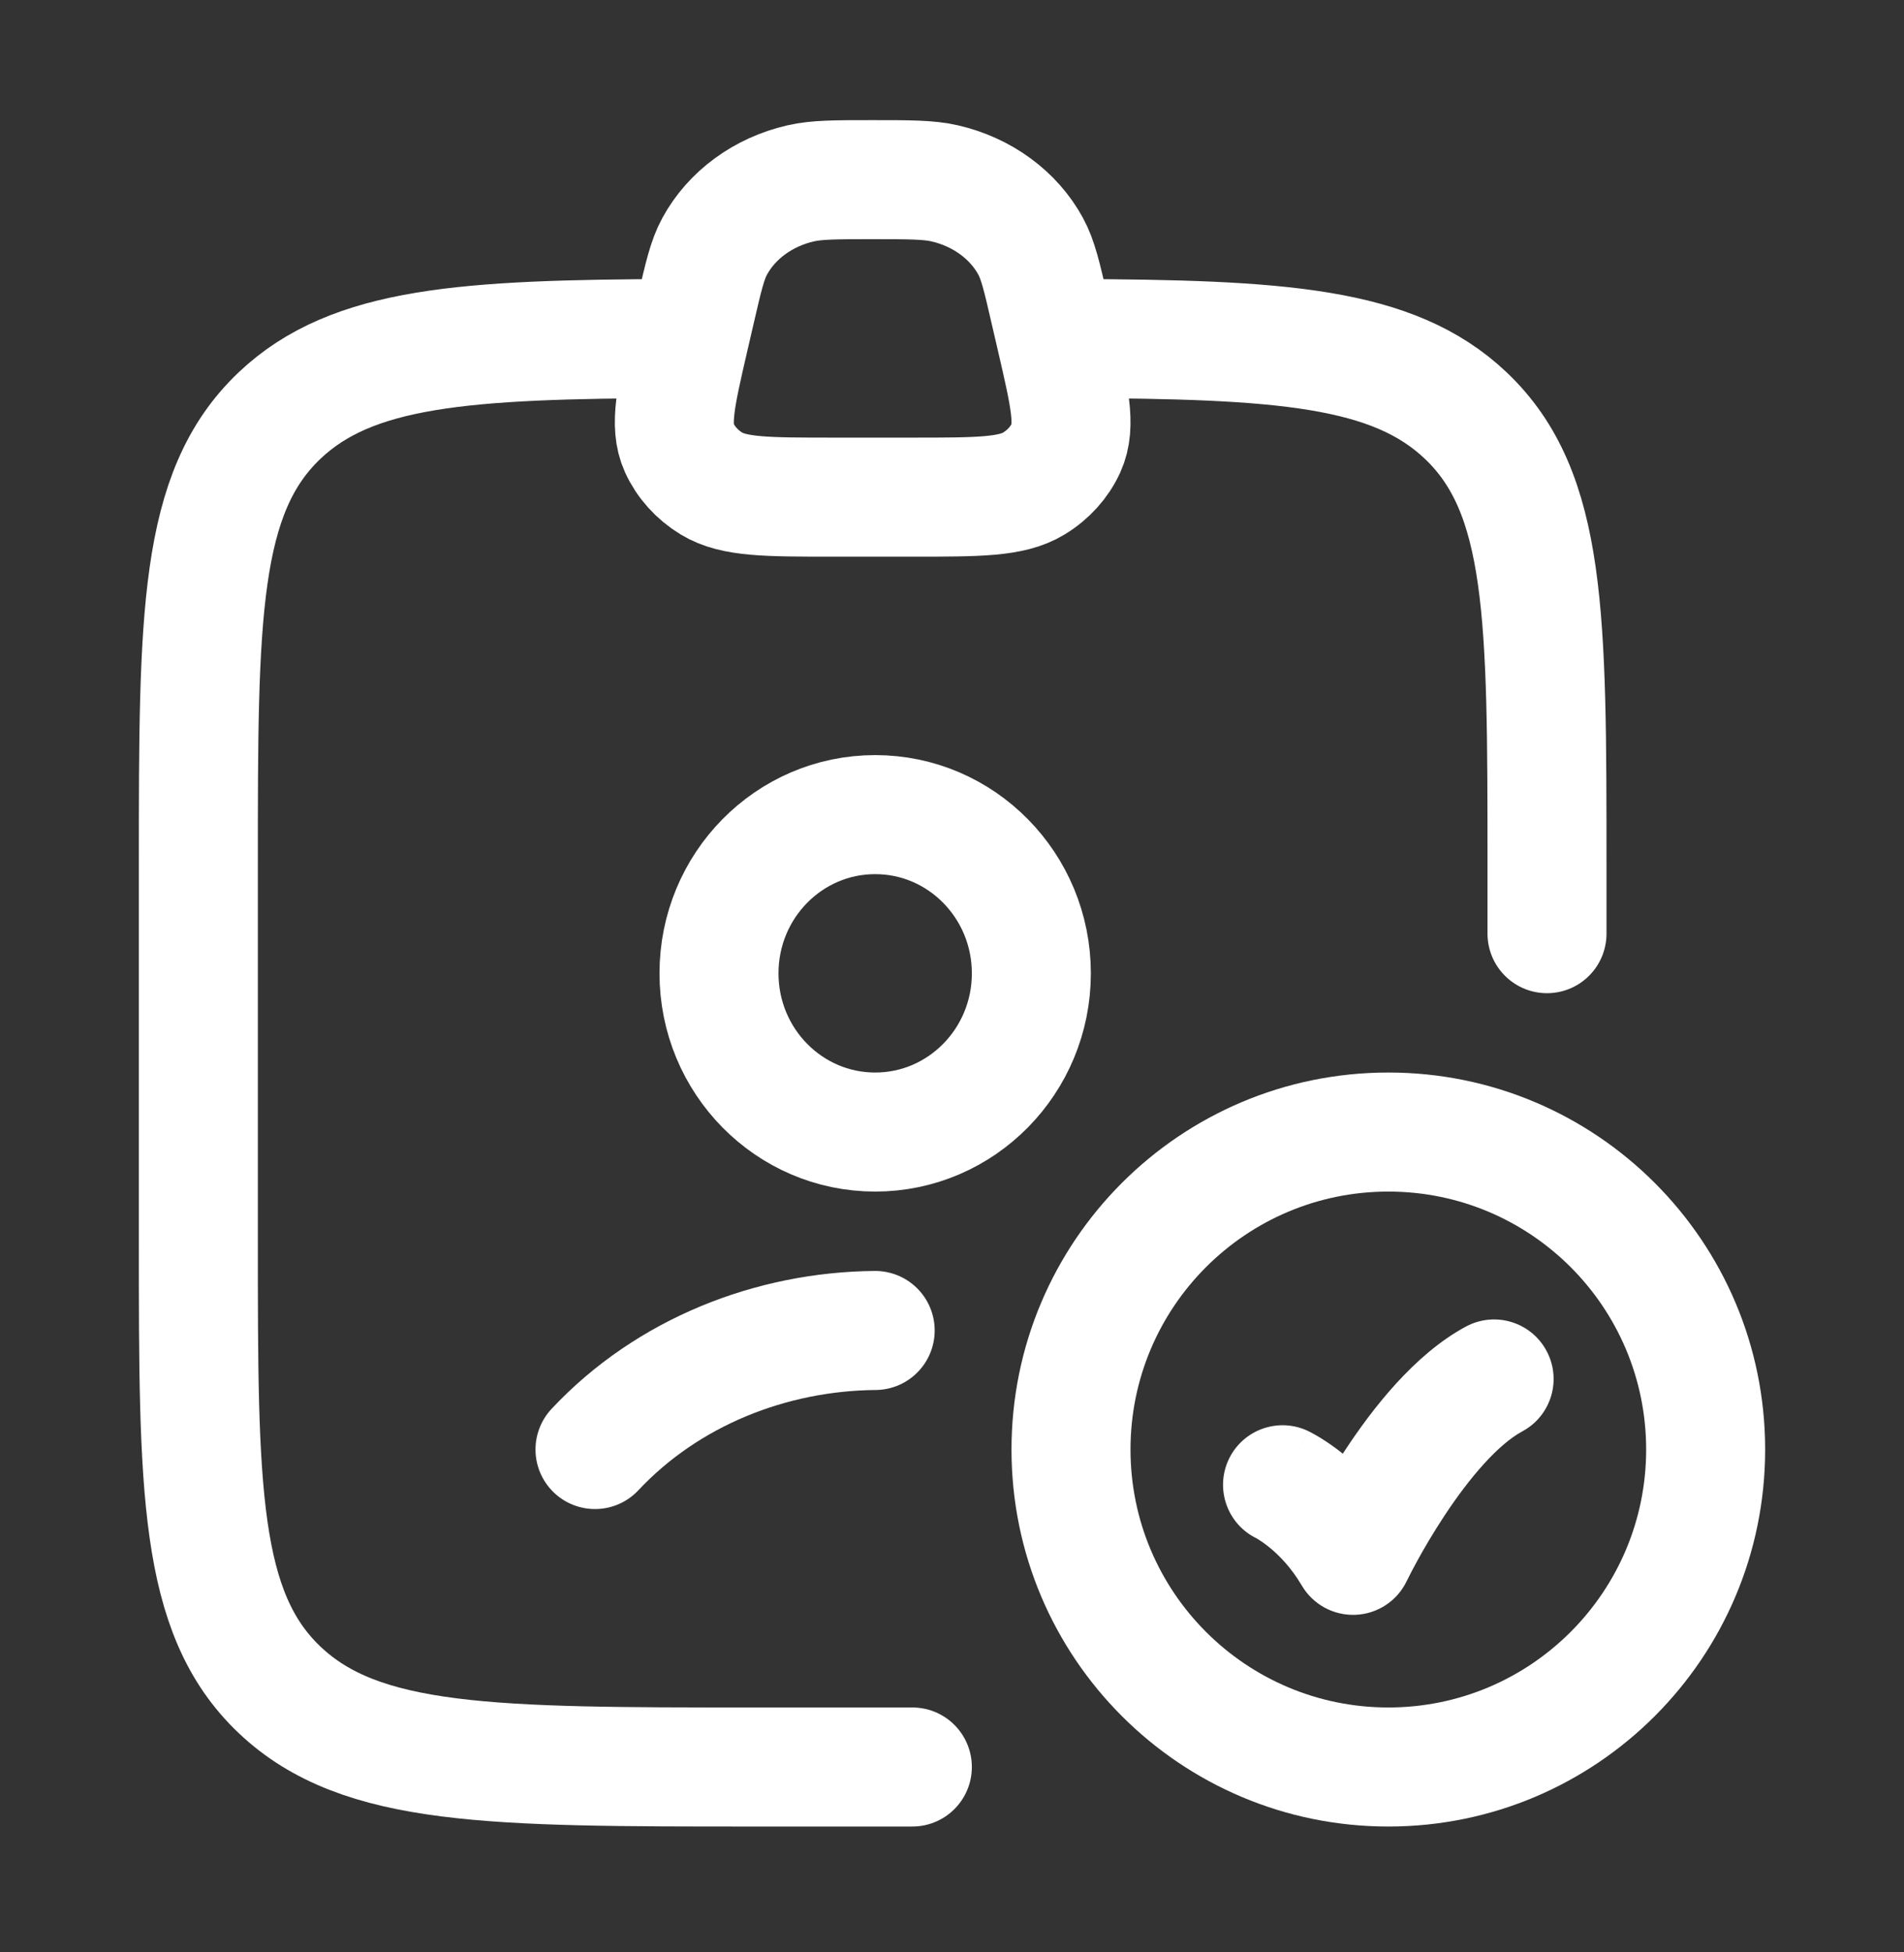
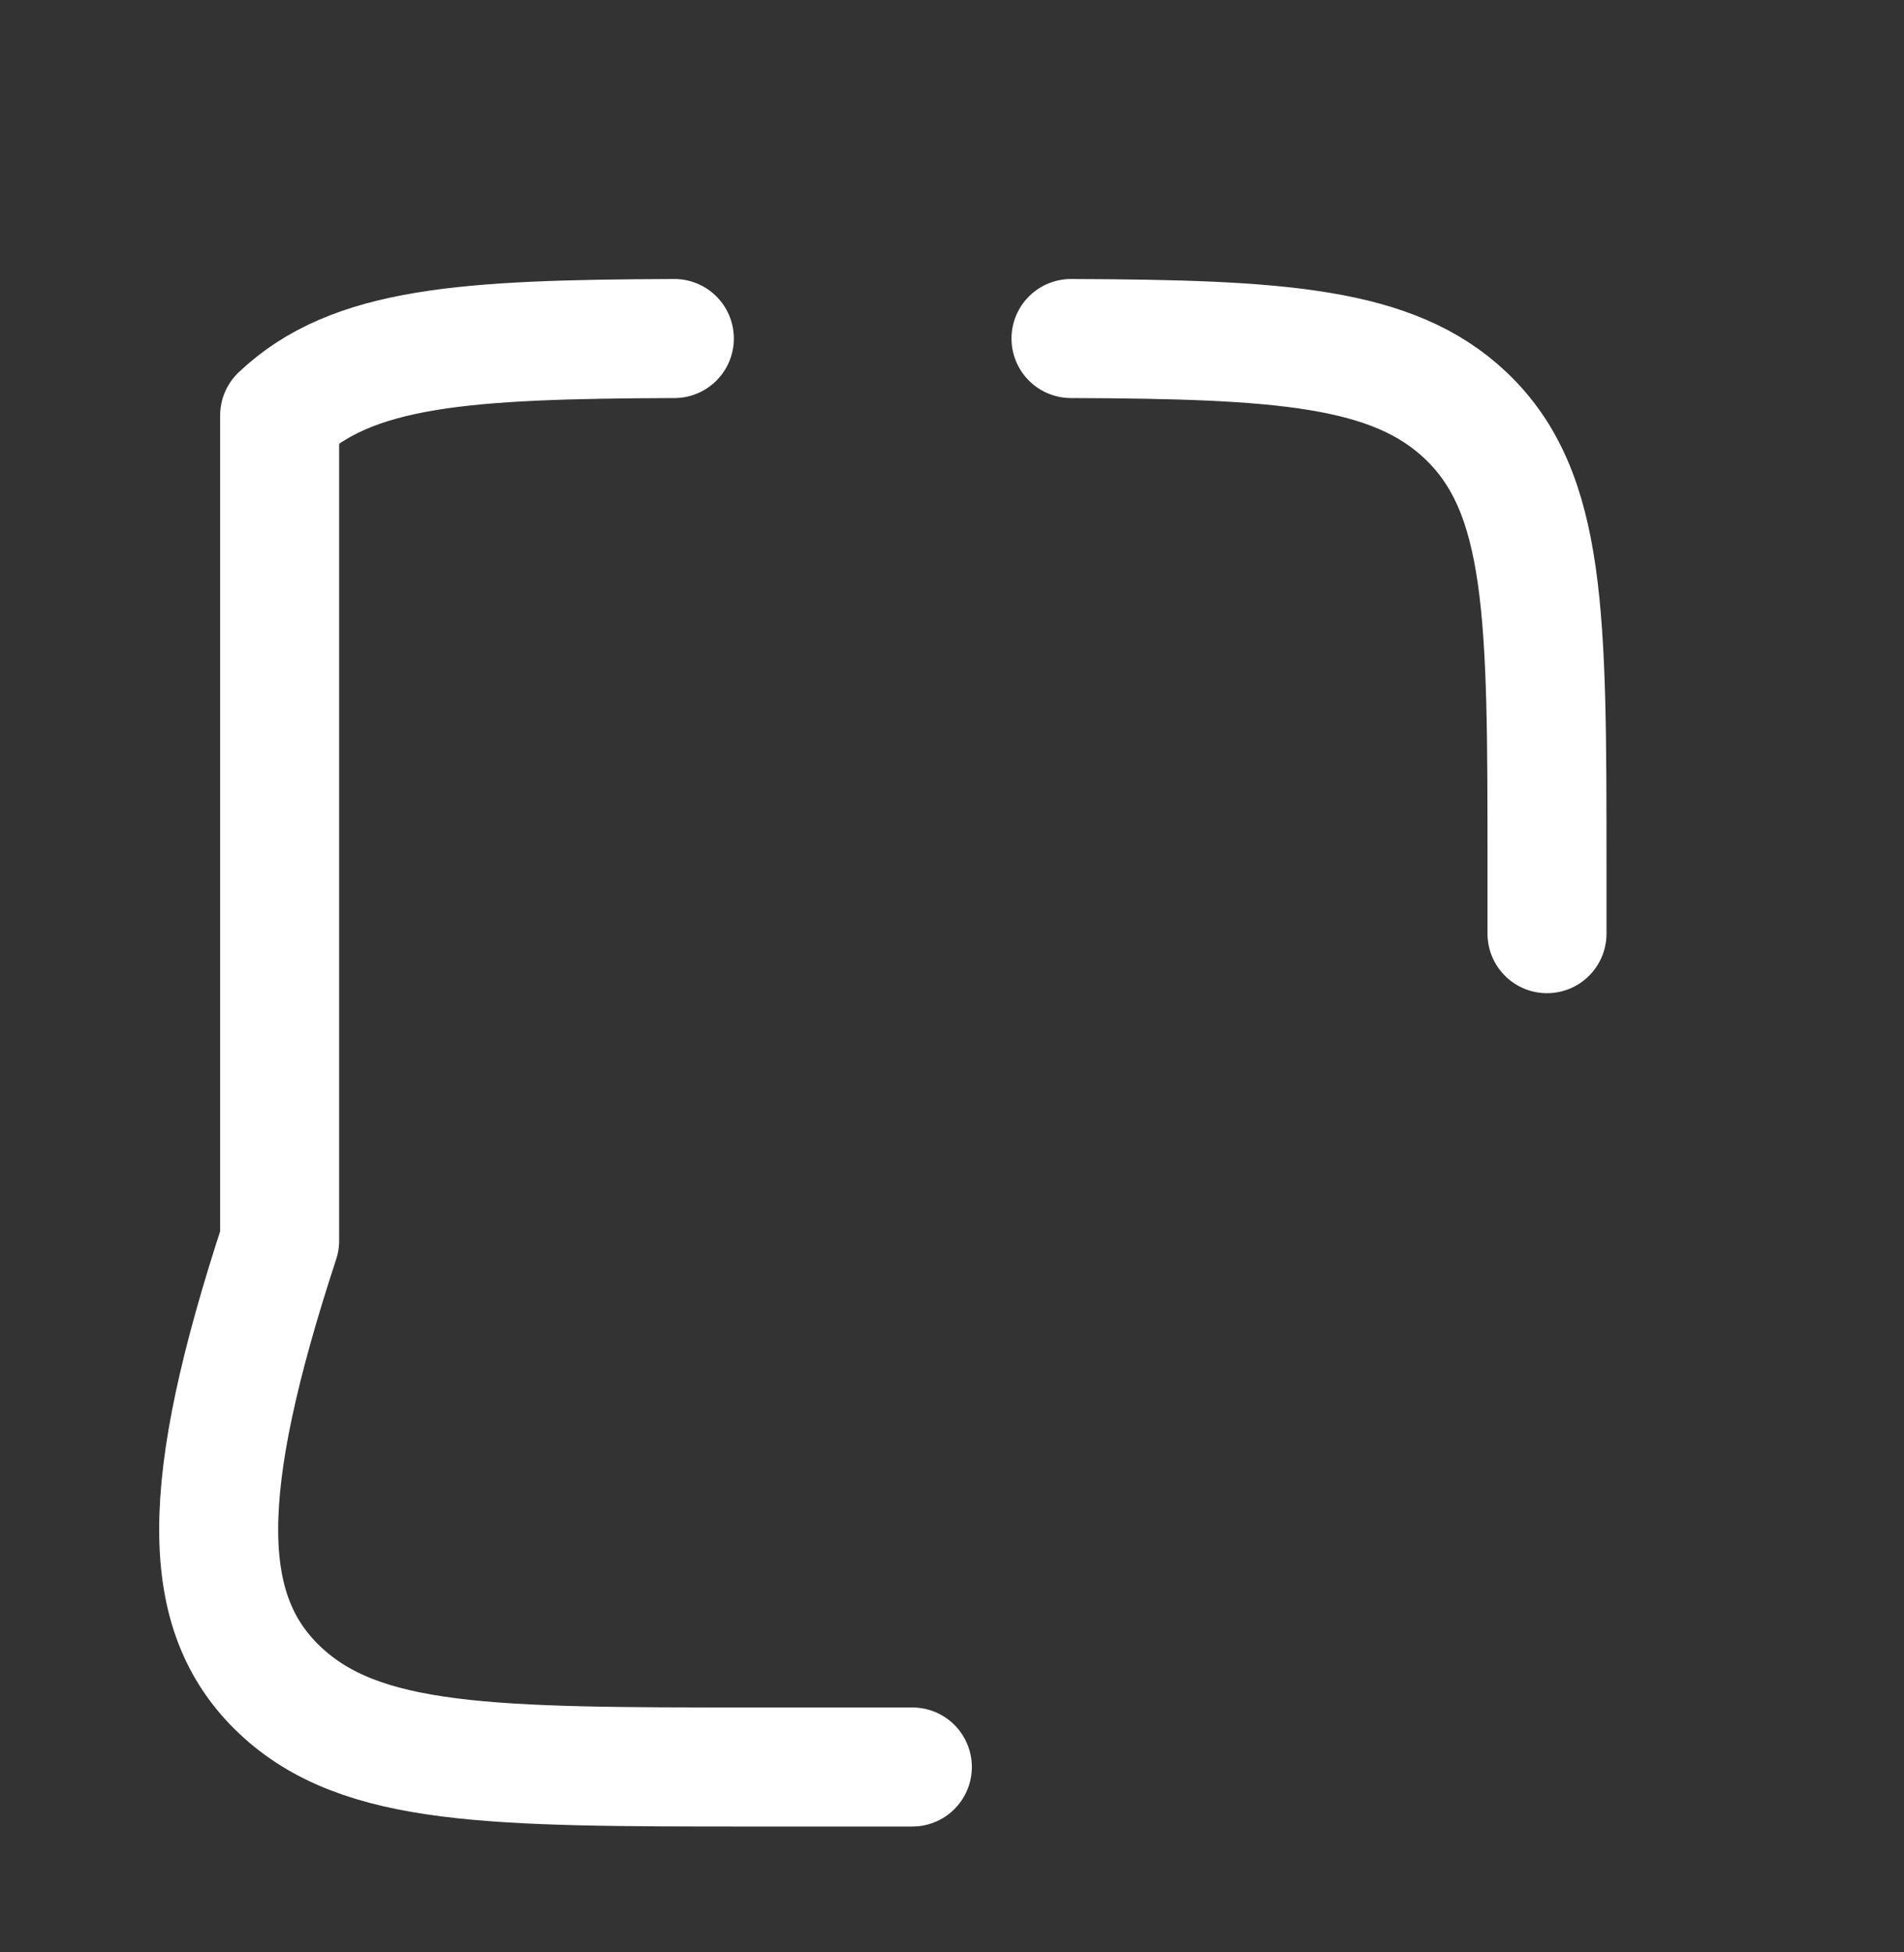
<svg xmlns="http://www.w3.org/2000/svg" width="40" height="41" viewBox="0 0 40 41" fill="none">
  <rect x="0" y="0" width="40" height="41" fill="#333333" stroke="none" />
-   <path d="M12.5 30.44C14.028 28.811 16.205 27.959 18.386 27.94M21.667 20.44C21.667 22.281 20.198 23.773 18.386 23.773C16.574 23.773 15.105 22.281 15.105 20.44C15.105 18.599 16.574 17.107 18.386 17.107C20.198 17.107 21.667 18.599 21.667 20.44Z" stroke="white" stroke-width="2.5" stroke-linecap="round" />
-   <path d="M14.167 7.109C9.759 7.125 7.402 7.279 5.875 8.725C4.167 10.344 4.167 12.949 4.167 18.159V26.054C4.167 31.264 4.167 33.869 5.875 35.488C7.584 37.107 10.334 37.107 15.833 37.107H19.167M22.5 7.109C26.907 7.125 29.265 7.279 30.791 8.725C32.5 10.344 32.5 12.949 32.5 18.159V19.607" stroke="white" stroke-width="2.5" stroke-linecap="round" stroke-linejoin="round" />
-   <path d="M14.62 6.493C14.78 5.801 14.86 5.456 15.014 5.173C15.371 4.516 16.031 4.032 16.819 3.851C17.157 3.773 17.549 3.773 18.333 3.773C19.117 3.773 19.509 3.773 19.848 3.851C20.635 4.032 21.295 4.516 21.653 5.173C21.806 5.456 21.887 5.801 22.046 6.493L22.185 7.093C22.469 8.319 22.611 8.932 22.397 9.404C22.258 9.709 22.022 9.971 21.718 10.155C21.249 10.44 20.554 10.44 19.163 10.44H17.503C16.113 10.44 15.417 10.44 14.948 10.155C14.645 9.971 14.409 9.709 14.27 9.404C14.056 8.932 14.198 8.319 14.481 7.093L14.62 6.493Z" stroke="white" stroke-width="2.5" />
-   <path d="M27.483 30.052C26.86 29.755 26.113 30.019 25.816 30.642C25.519 31.266 25.783 32.012 26.406 32.309L27.483 30.052ZM28.426 32.662L27.349 33.297C27.583 33.695 28.018 33.931 28.48 33.911C28.941 33.891 29.354 33.619 29.553 33.202L28.426 32.662ZM31.981 30.059C32.589 29.732 32.817 28.974 32.489 28.366C32.162 27.758 31.404 27.531 30.796 27.858L31.981 30.059ZM34.583 30.44C34.583 33.431 32.158 35.857 29.167 35.857V38.357C33.539 38.357 37.083 34.812 37.083 30.44H34.583ZM29.167 35.857C26.175 35.857 23.75 33.431 23.75 30.44H21.25C21.25 34.812 24.794 38.357 29.167 38.357V35.857ZM23.75 30.44C23.75 27.448 26.175 25.023 29.167 25.023V22.523C24.794 22.523 21.25 26.068 21.25 30.44H23.75ZM29.167 25.023C32.158 25.023 34.583 27.448 34.583 30.44H37.083C37.083 26.068 33.539 22.523 29.167 22.523V25.023ZM26.944 31.181C26.406 32.309 26.406 32.309 26.405 32.309C26.405 32.308 26.405 32.308 26.405 32.308C26.404 32.308 26.404 32.308 26.403 32.307C26.402 32.307 26.401 32.306 26.4 32.306C26.398 32.305 26.397 32.304 26.395 32.304C26.392 32.302 26.39 32.301 26.389 32.3C26.386 32.299 26.386 32.299 26.389 32.3C26.394 32.303 26.41 32.312 26.434 32.327C26.482 32.356 26.562 32.409 26.66 32.489C26.858 32.648 27.121 32.909 27.349 33.297L29.503 32.028C29.096 31.337 28.619 30.858 28.234 30.546C28.041 30.39 27.87 30.275 27.74 30.195C27.674 30.155 27.619 30.123 27.575 30.1C27.553 30.088 27.535 30.078 27.519 30.07C27.511 30.067 27.505 30.063 27.498 30.06C27.495 30.059 27.492 30.057 27.49 30.056C27.489 30.055 27.487 30.055 27.486 30.054C27.485 30.054 27.485 30.054 27.484 30.053C27.484 30.053 27.484 30.053 27.483 30.053C27.483 30.053 27.483 30.052 26.944 31.181ZM28.426 32.662C29.553 33.202 29.553 33.202 29.553 33.203C29.553 33.203 29.553 33.203 29.553 33.203C29.553 33.203 29.553 33.203 29.553 33.203C29.553 33.203 29.553 33.203 29.553 33.203C29.553 33.203 29.553 33.202 29.554 33.2C29.556 33.197 29.559 33.191 29.563 33.183C29.571 33.166 29.584 33.14 29.602 33.105C29.637 33.035 29.691 32.931 29.761 32.803C29.901 32.546 30.104 32.195 30.35 31.823C30.879 31.021 31.476 30.331 31.981 30.059L30.796 27.858C29.7 28.448 28.815 29.61 28.264 30.445C27.969 30.89 27.731 31.304 27.566 31.606C27.483 31.758 27.418 31.883 27.373 31.972C27.351 32.017 27.333 32.052 27.32 32.078C27.314 32.09 27.309 32.1 27.305 32.108C27.304 32.112 27.302 32.115 27.301 32.117C27.3 32.118 27.3 32.119 27.299 32.12C27.299 32.121 27.299 32.121 27.299 32.121C27.299 32.121 27.299 32.122 27.299 32.122C27.299 32.122 27.299 32.122 28.426 32.662Z" fill="white" />
+   <path d="M14.167 7.109C9.759 7.125 7.402 7.279 5.875 8.725V26.054C4.167 31.264 4.167 33.869 5.875 35.488C7.584 37.107 10.334 37.107 15.833 37.107H19.167M22.5 7.109C26.907 7.125 29.265 7.279 30.791 8.725C32.5 10.344 32.5 12.949 32.5 18.159V19.607" stroke="white" stroke-width="2.5" stroke-linecap="round" stroke-linejoin="round" />
</svg>